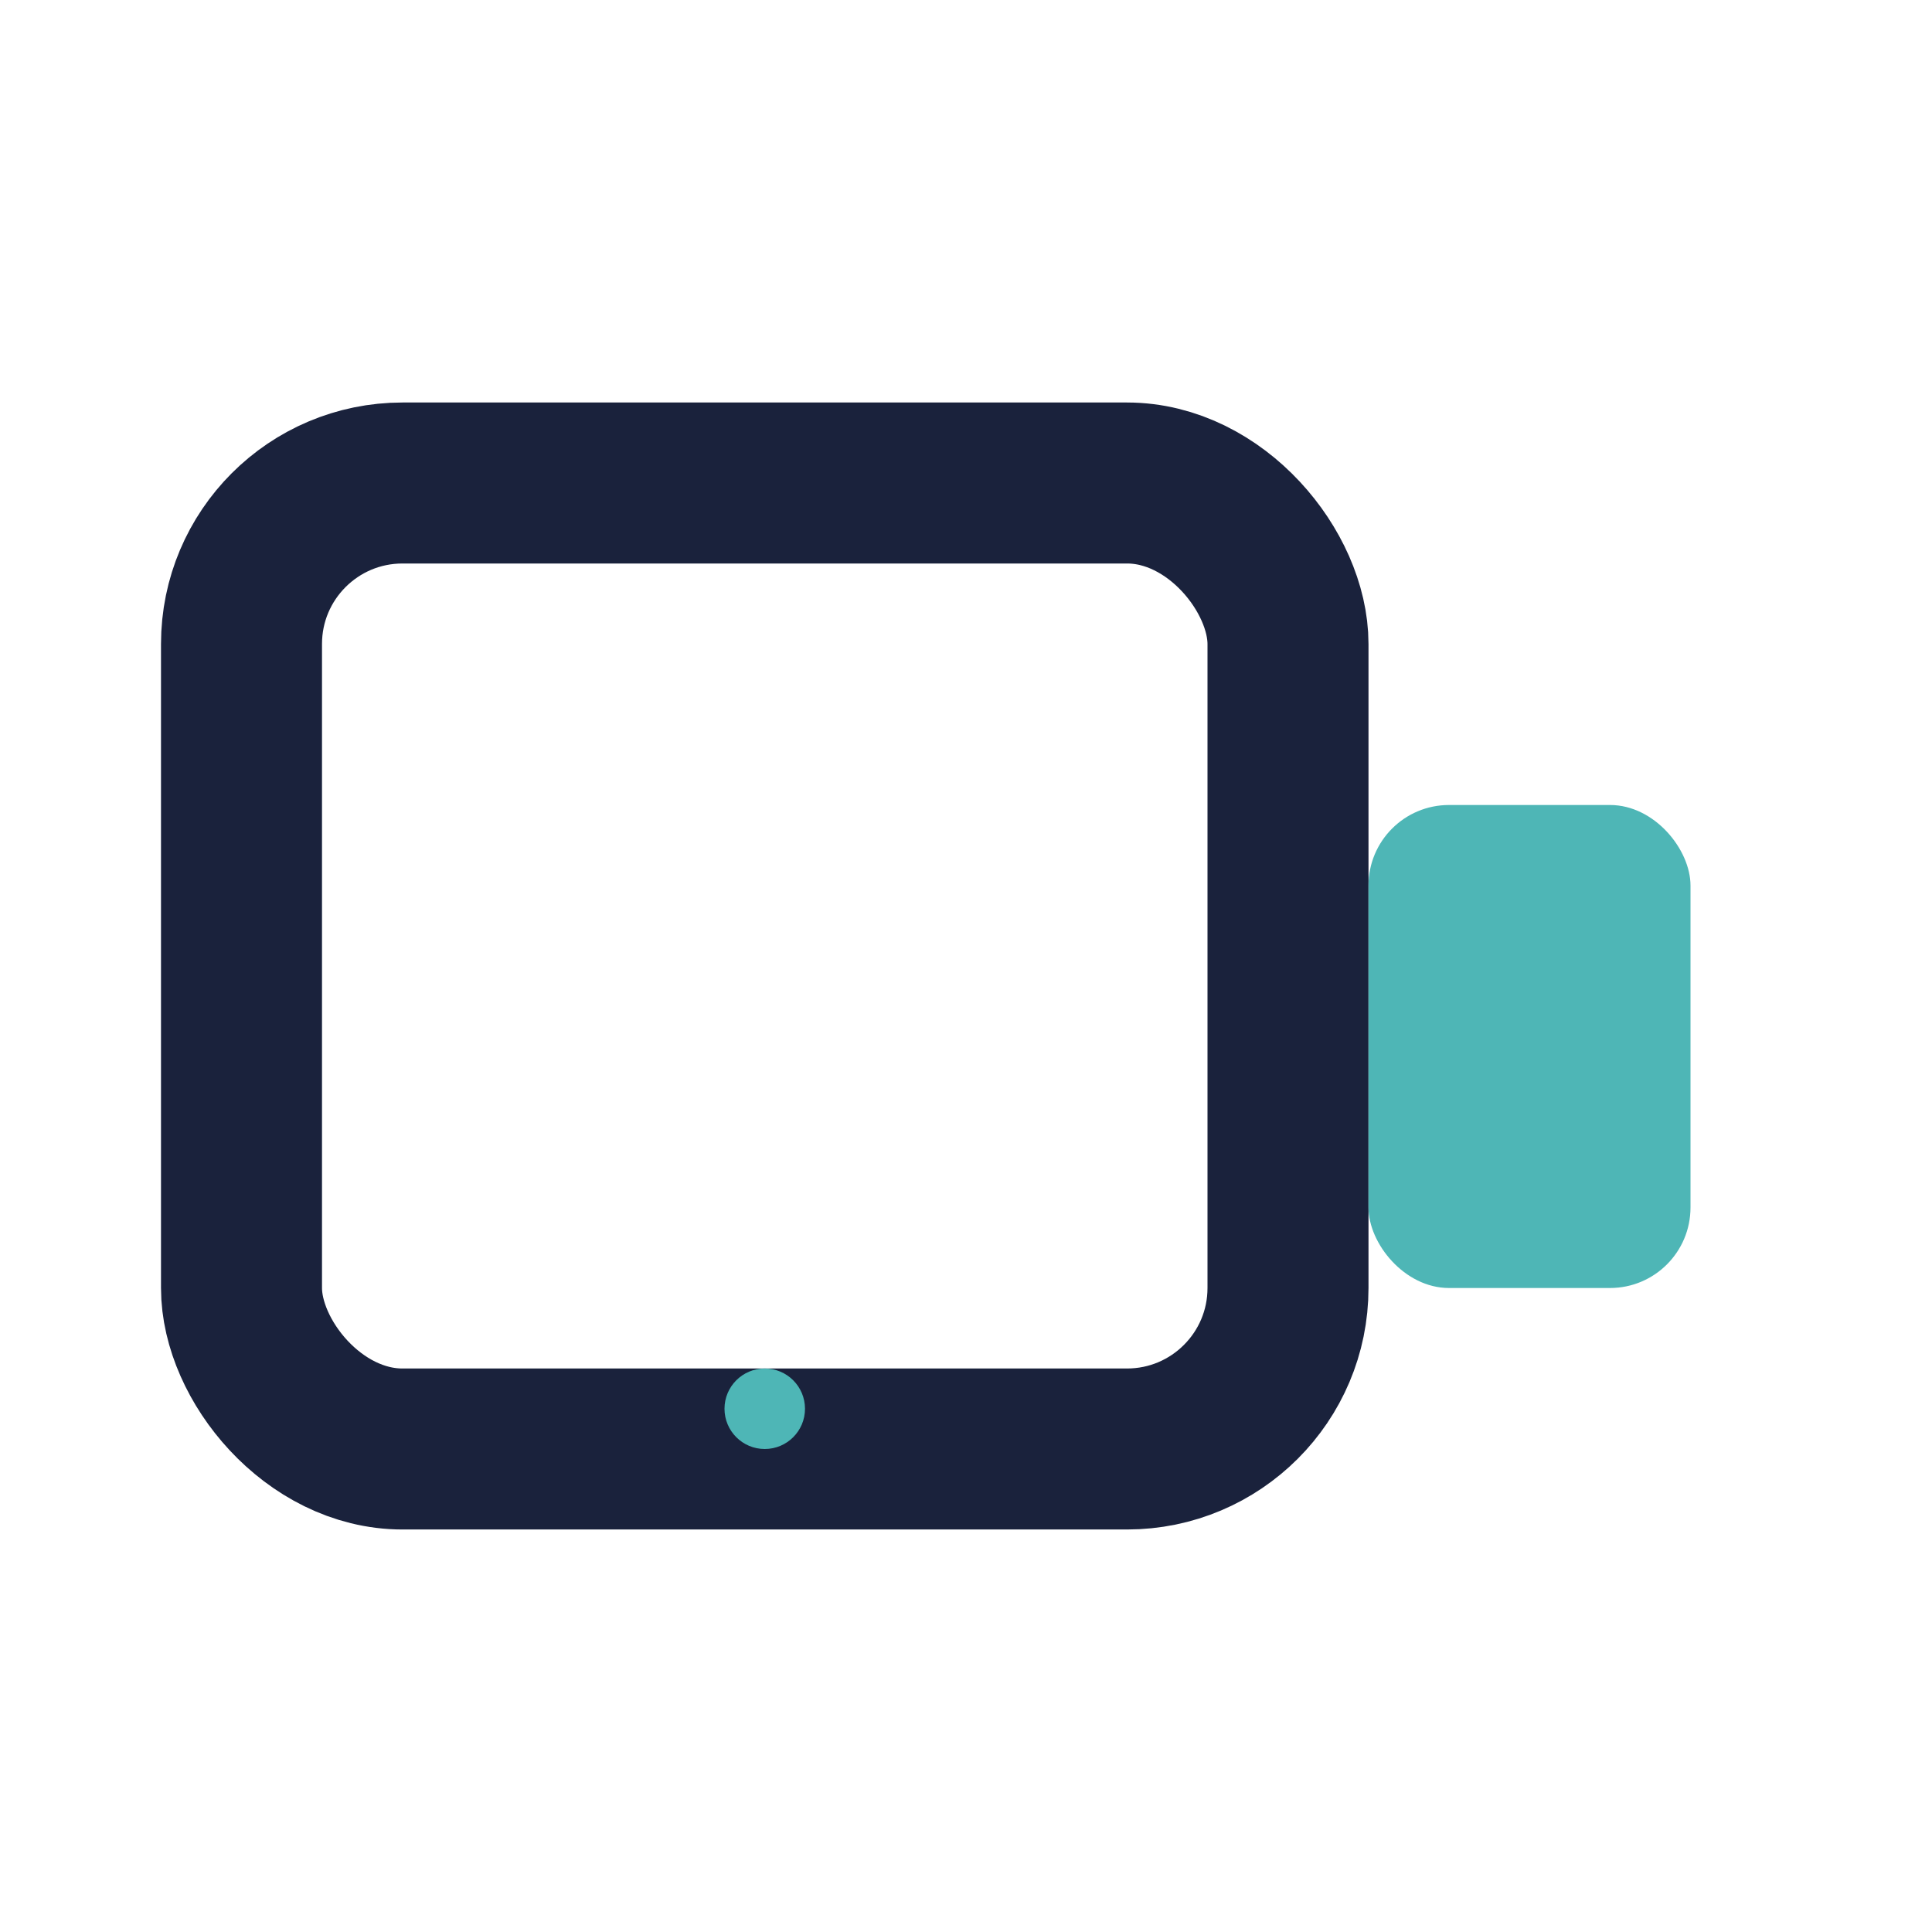
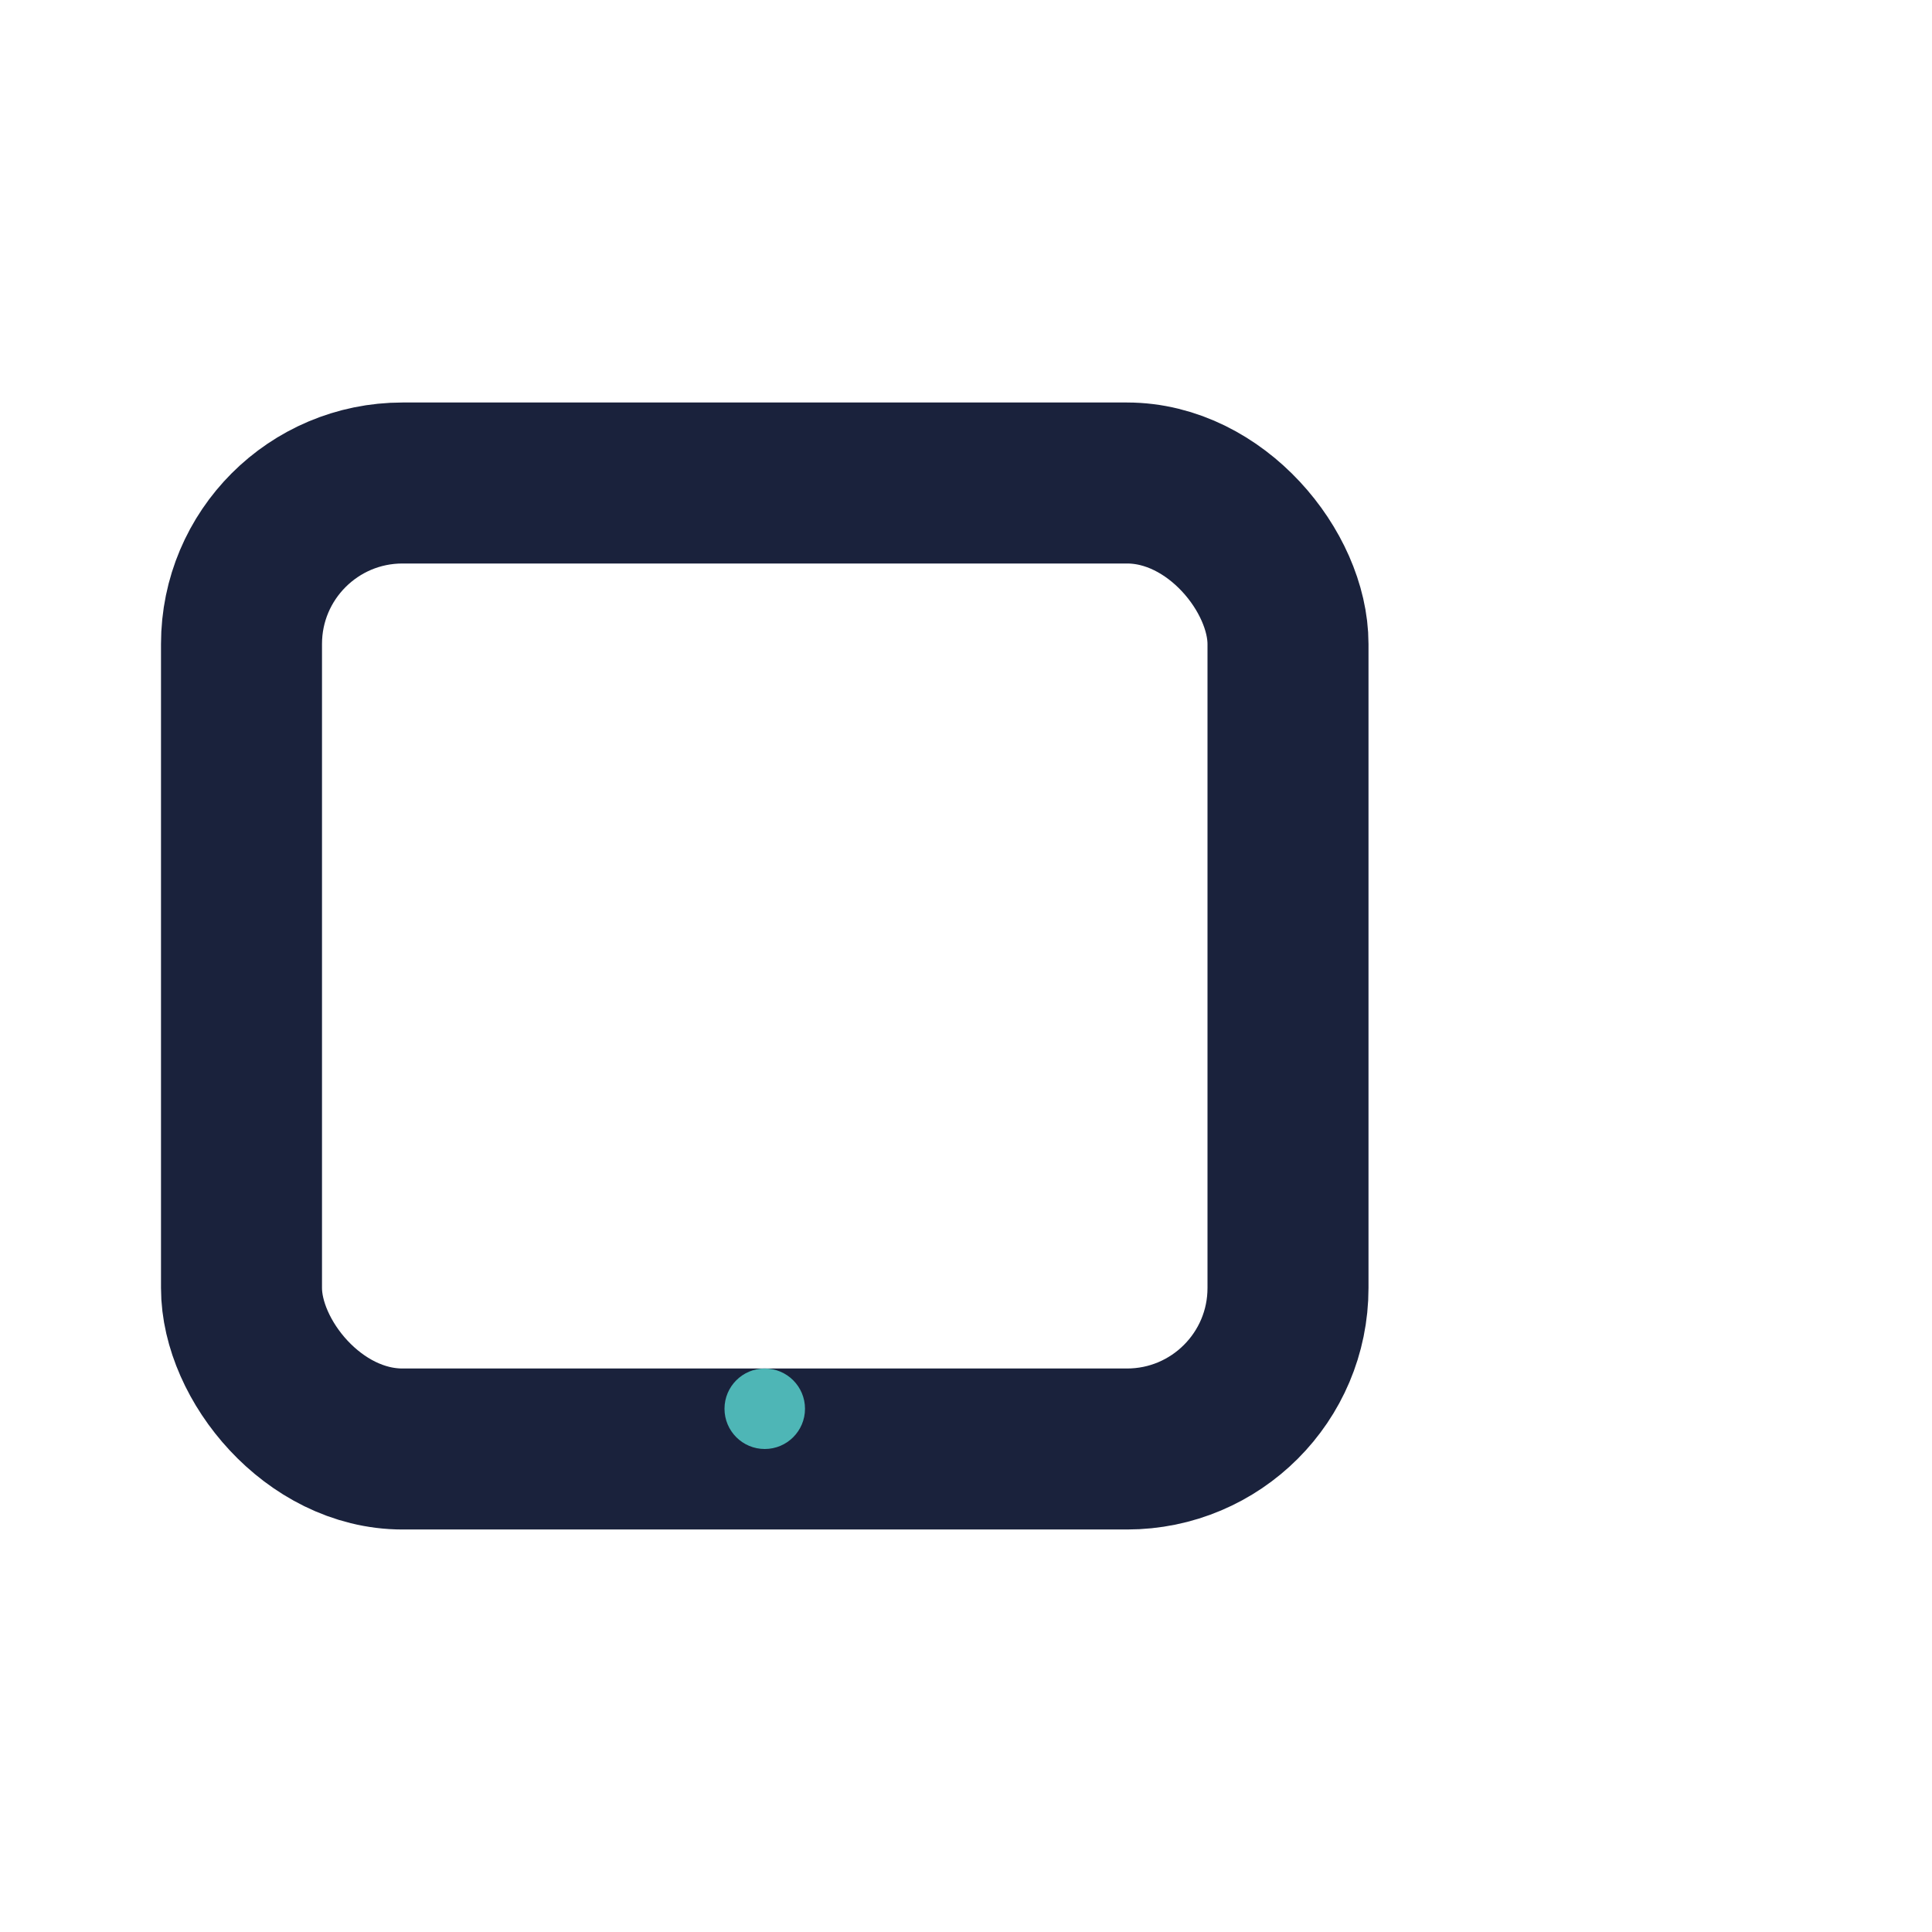
<svg xmlns="http://www.w3.org/2000/svg" width="24" height="24" viewBox="0 0 24 24">
  <rect x="3" y="6" width="13" height="12" rx="2" fill="none" stroke="#1A223C" stroke-width="2" />
-   <rect x="17" y="10" width="4" height="6" rx="1" fill="#4EB6B6" />
  <circle cx="9.5" cy="17.5" r=".5" fill="#4EB6B6" />
</svg>